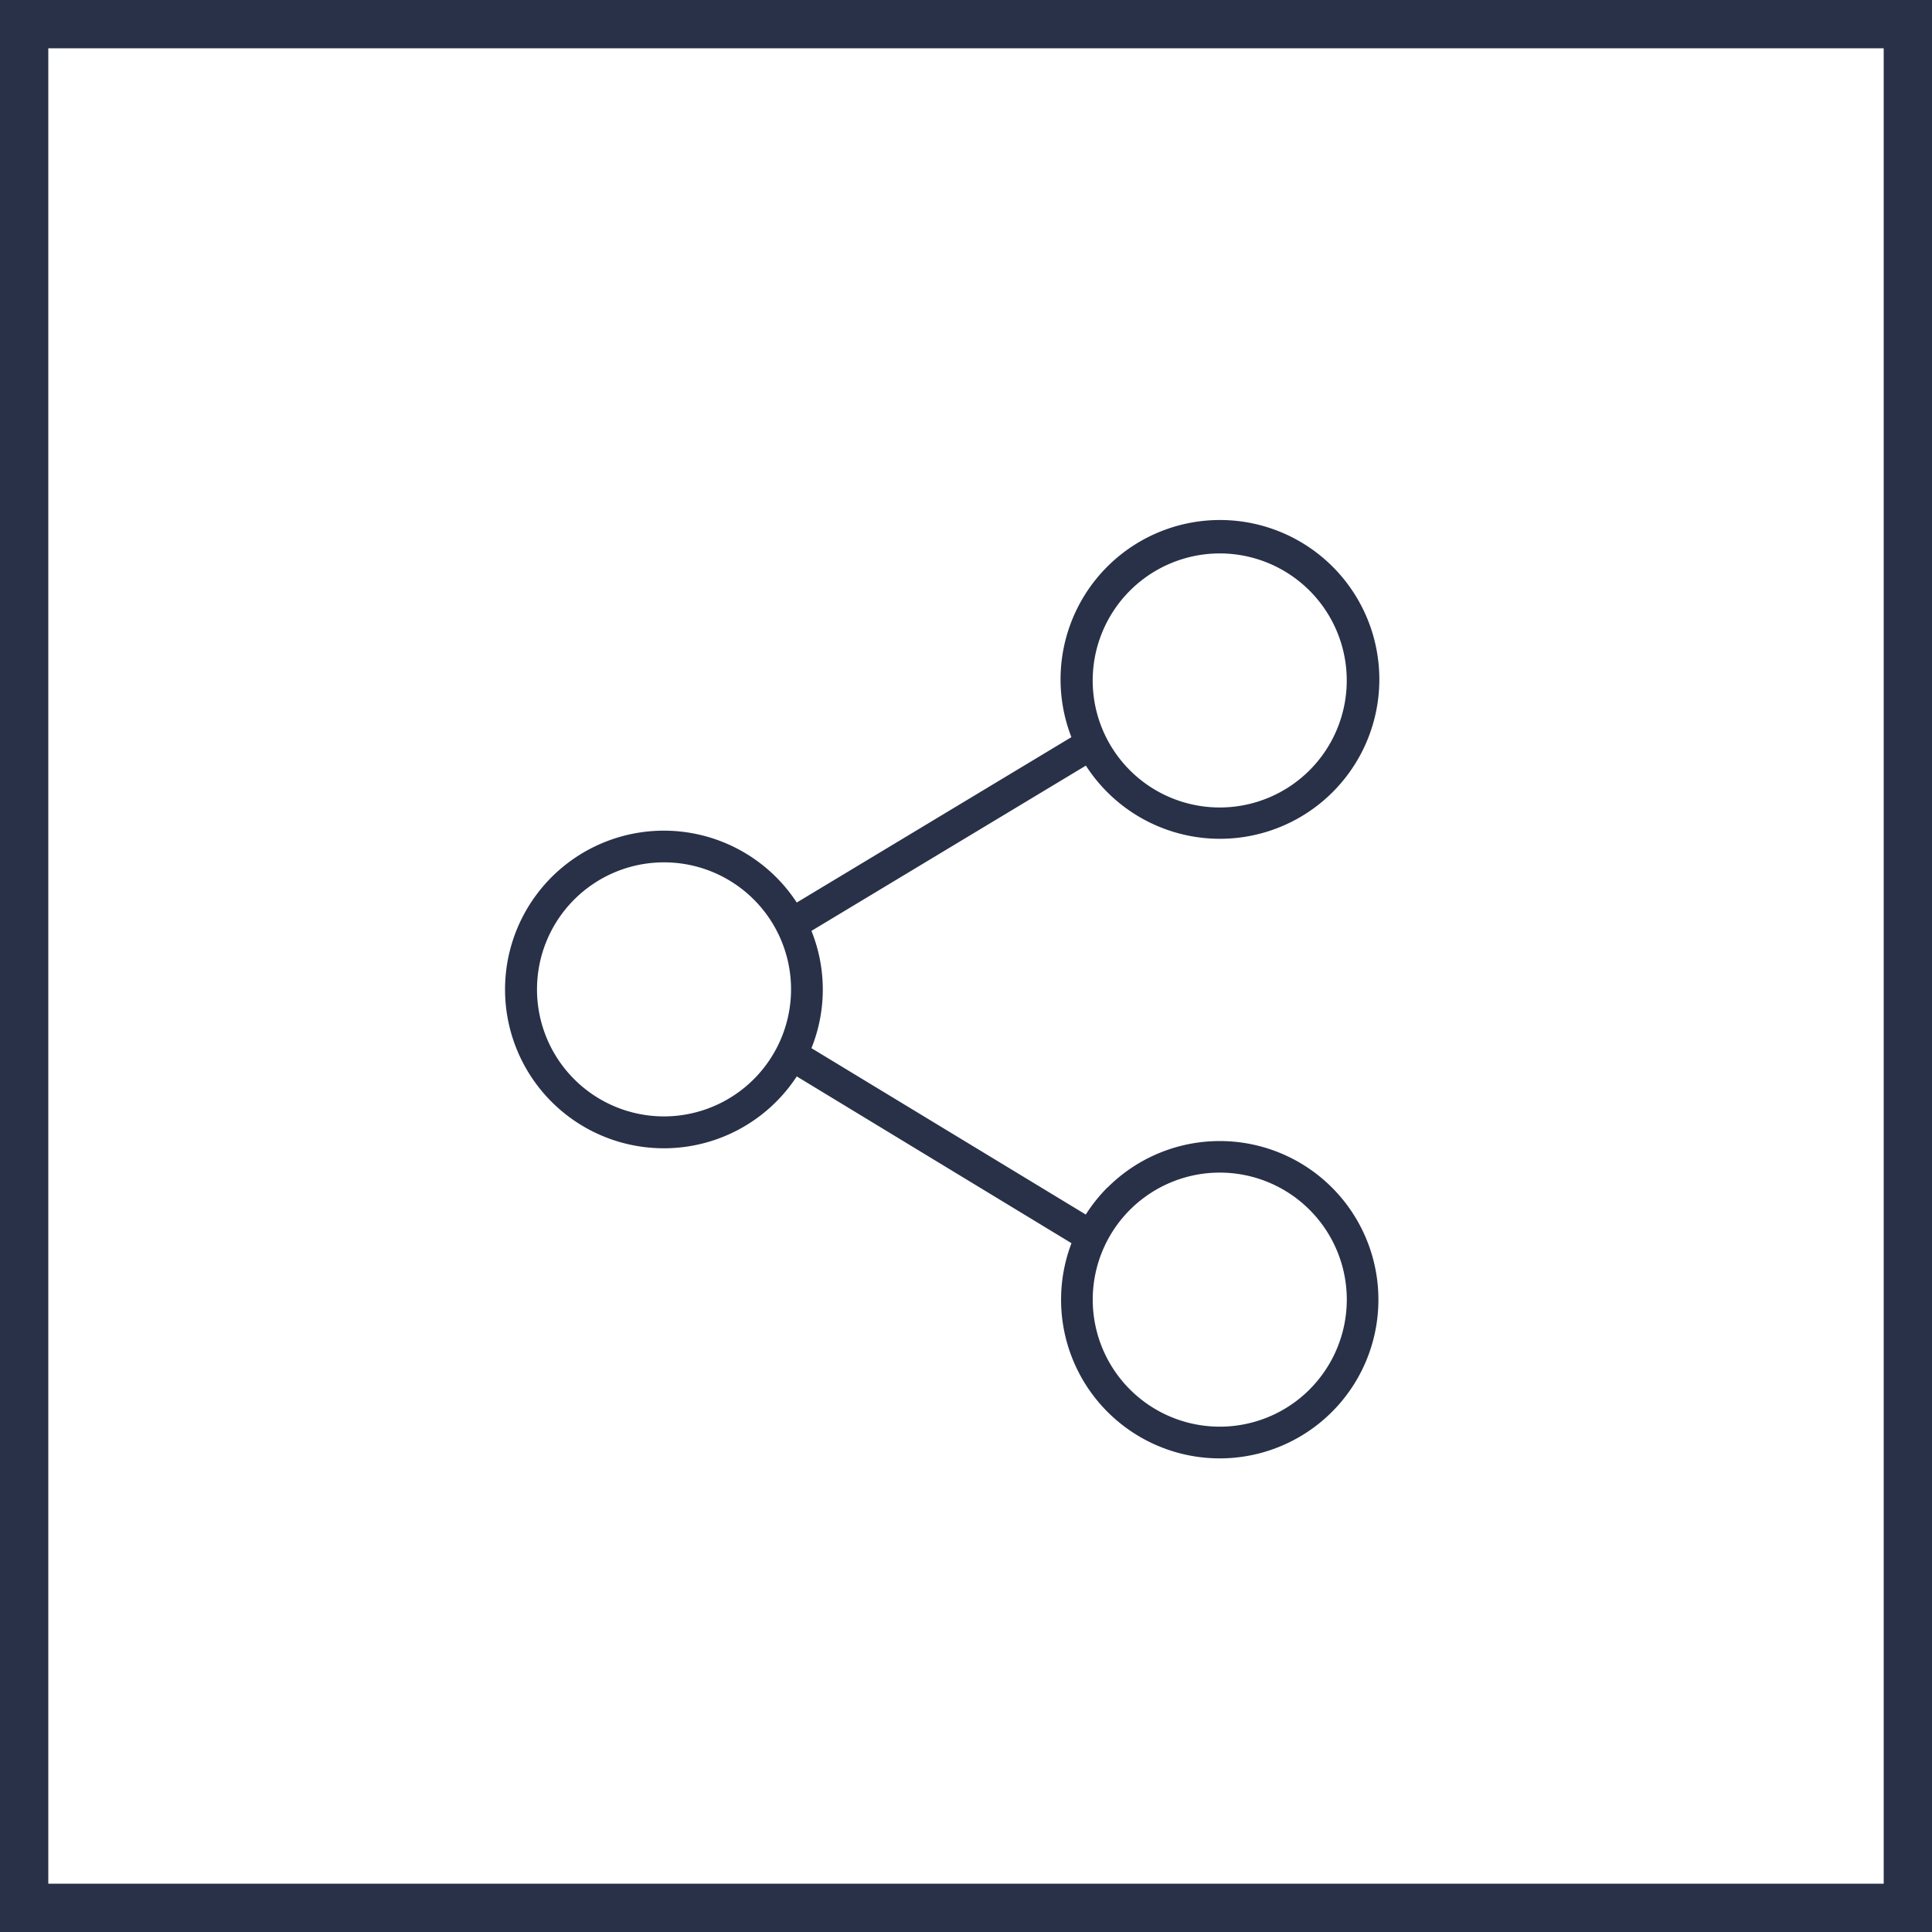
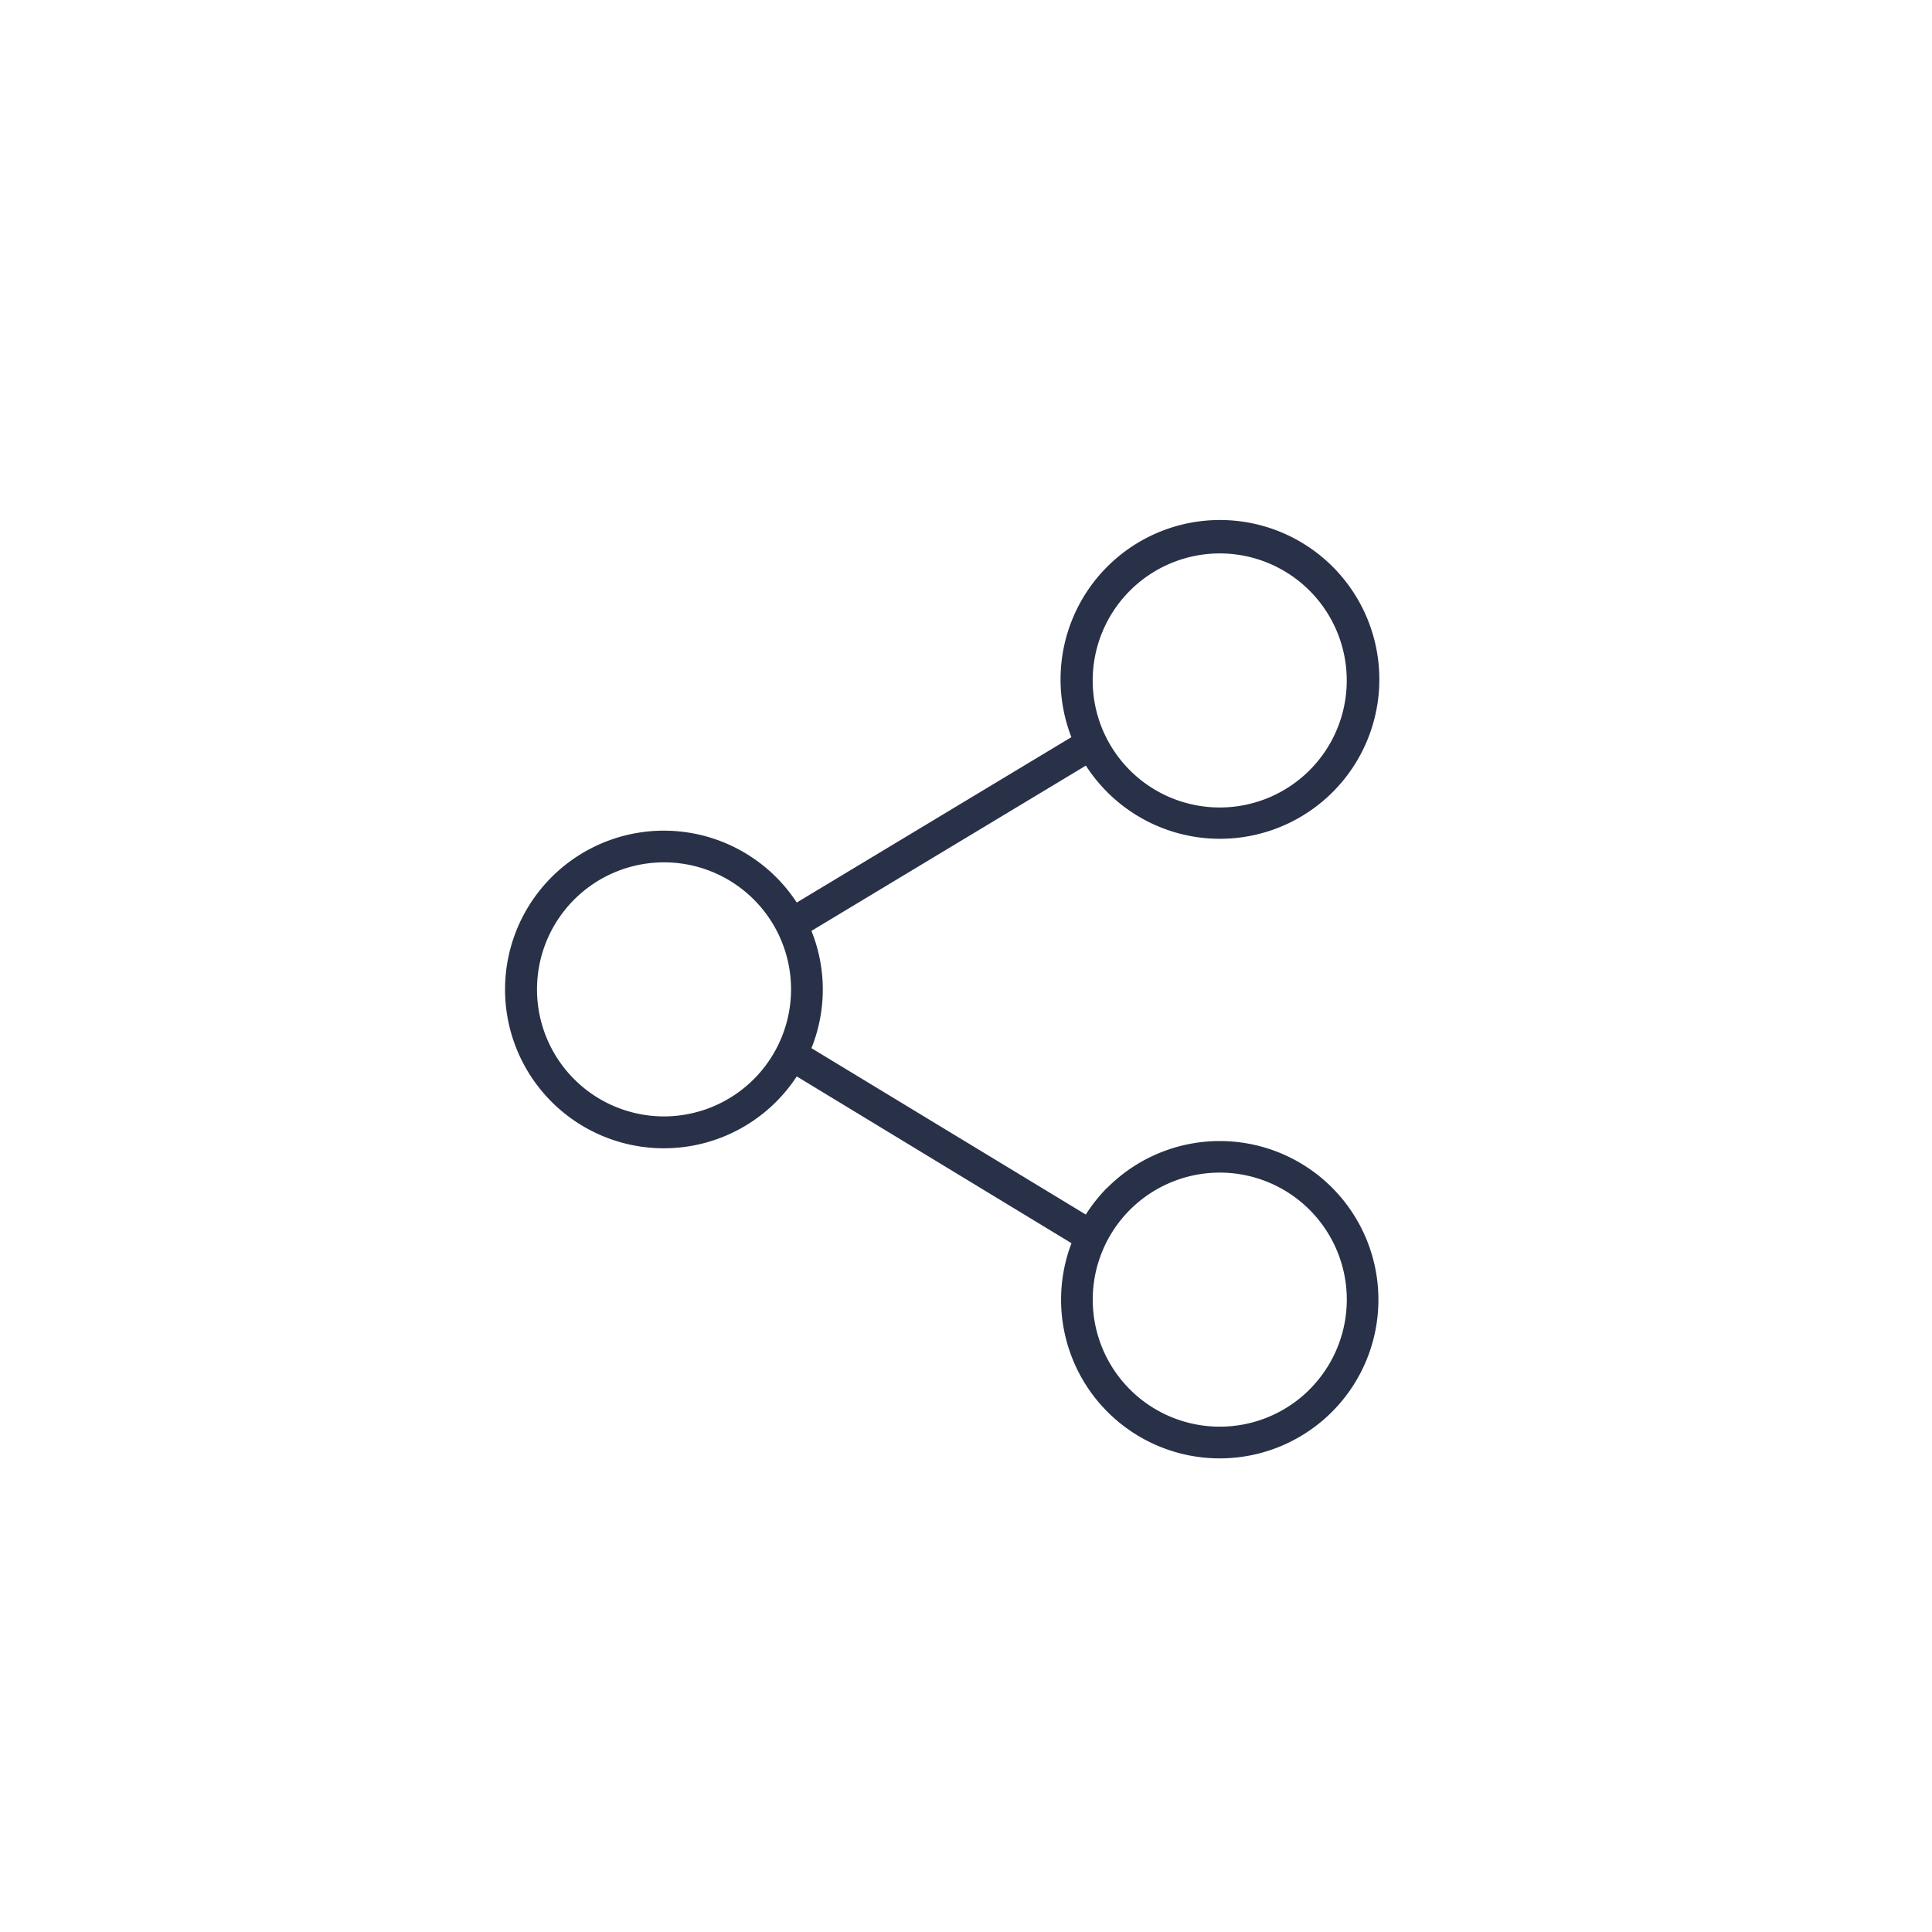
<svg xmlns="http://www.w3.org/2000/svg" width="40" height="40" viewBox="0 0 40 40">
  <g id="Group_28739" data-name="Group 28739" transform="translate(-54 -990)">
    <g id="Group_28278" data-name="Group 28278" transform="translate(0 11)">
      <g id="Rectangle_68" data-name="Rectangle 68" transform="translate(54 979)" fill="none" stroke="#283148" stroke-width="1">
-         <rect width="40" height="40" stroke="none" />
-         <rect x="0.5" y="0.5" width="39" height="39" fill="none" />
-       </g>
+         </g>
    </g>
-     <path id="share" d="M14.466,13.783a3.333,3.333,0,0,0-.449.562L8.337,10.9a3.251,3.251,0,0,0,0-2.428l5.682-3.422a3.3,3.3,0,1,0-.3-.589L8.033,7.885a3.288,3.288,0,1,0,0,3.6l5.688,3.453a3.285,3.285,0,1,0,.745-1.151ZM16.79.657a2.63,2.63,0,1,1-2.63,2.63A2.633,2.633,0,0,1,16.79.657ZM5.285,12.313a2.63,2.63,0,1,1,2.63-2.63A2.633,2.633,0,0,1,5.285,12.313Zm13.365,5.654a2.63,2.63,0,1,1,.771-1.86A2.633,2.633,0,0,1,18.649,17.967Z" transform="translate(62.463 1000.801)" fill="#283148" />
+     <path id="share" d="M14.466,13.783a3.333,3.333,0,0,0-.449.562L8.337,10.9a3.251,3.251,0,0,0,0-2.428l5.682-3.422a3.3,3.3,0,1,0-.3-.589L8.033,7.885a3.288,3.288,0,1,0,0,3.6l5.688,3.453a3.285,3.285,0,1,0,.745-1.151M16.79.657a2.63,2.63,0,1,1-2.63,2.63A2.633,2.633,0,0,1,16.79.657ZM5.285,12.313a2.63,2.63,0,1,1,2.63-2.63A2.633,2.633,0,0,1,5.285,12.313Zm13.365,5.654a2.63,2.63,0,1,1,.771-1.86A2.633,2.633,0,0,1,18.649,17.967Z" transform="translate(62.463 1000.801)" fill="#283148" />
  </g>
</svg>